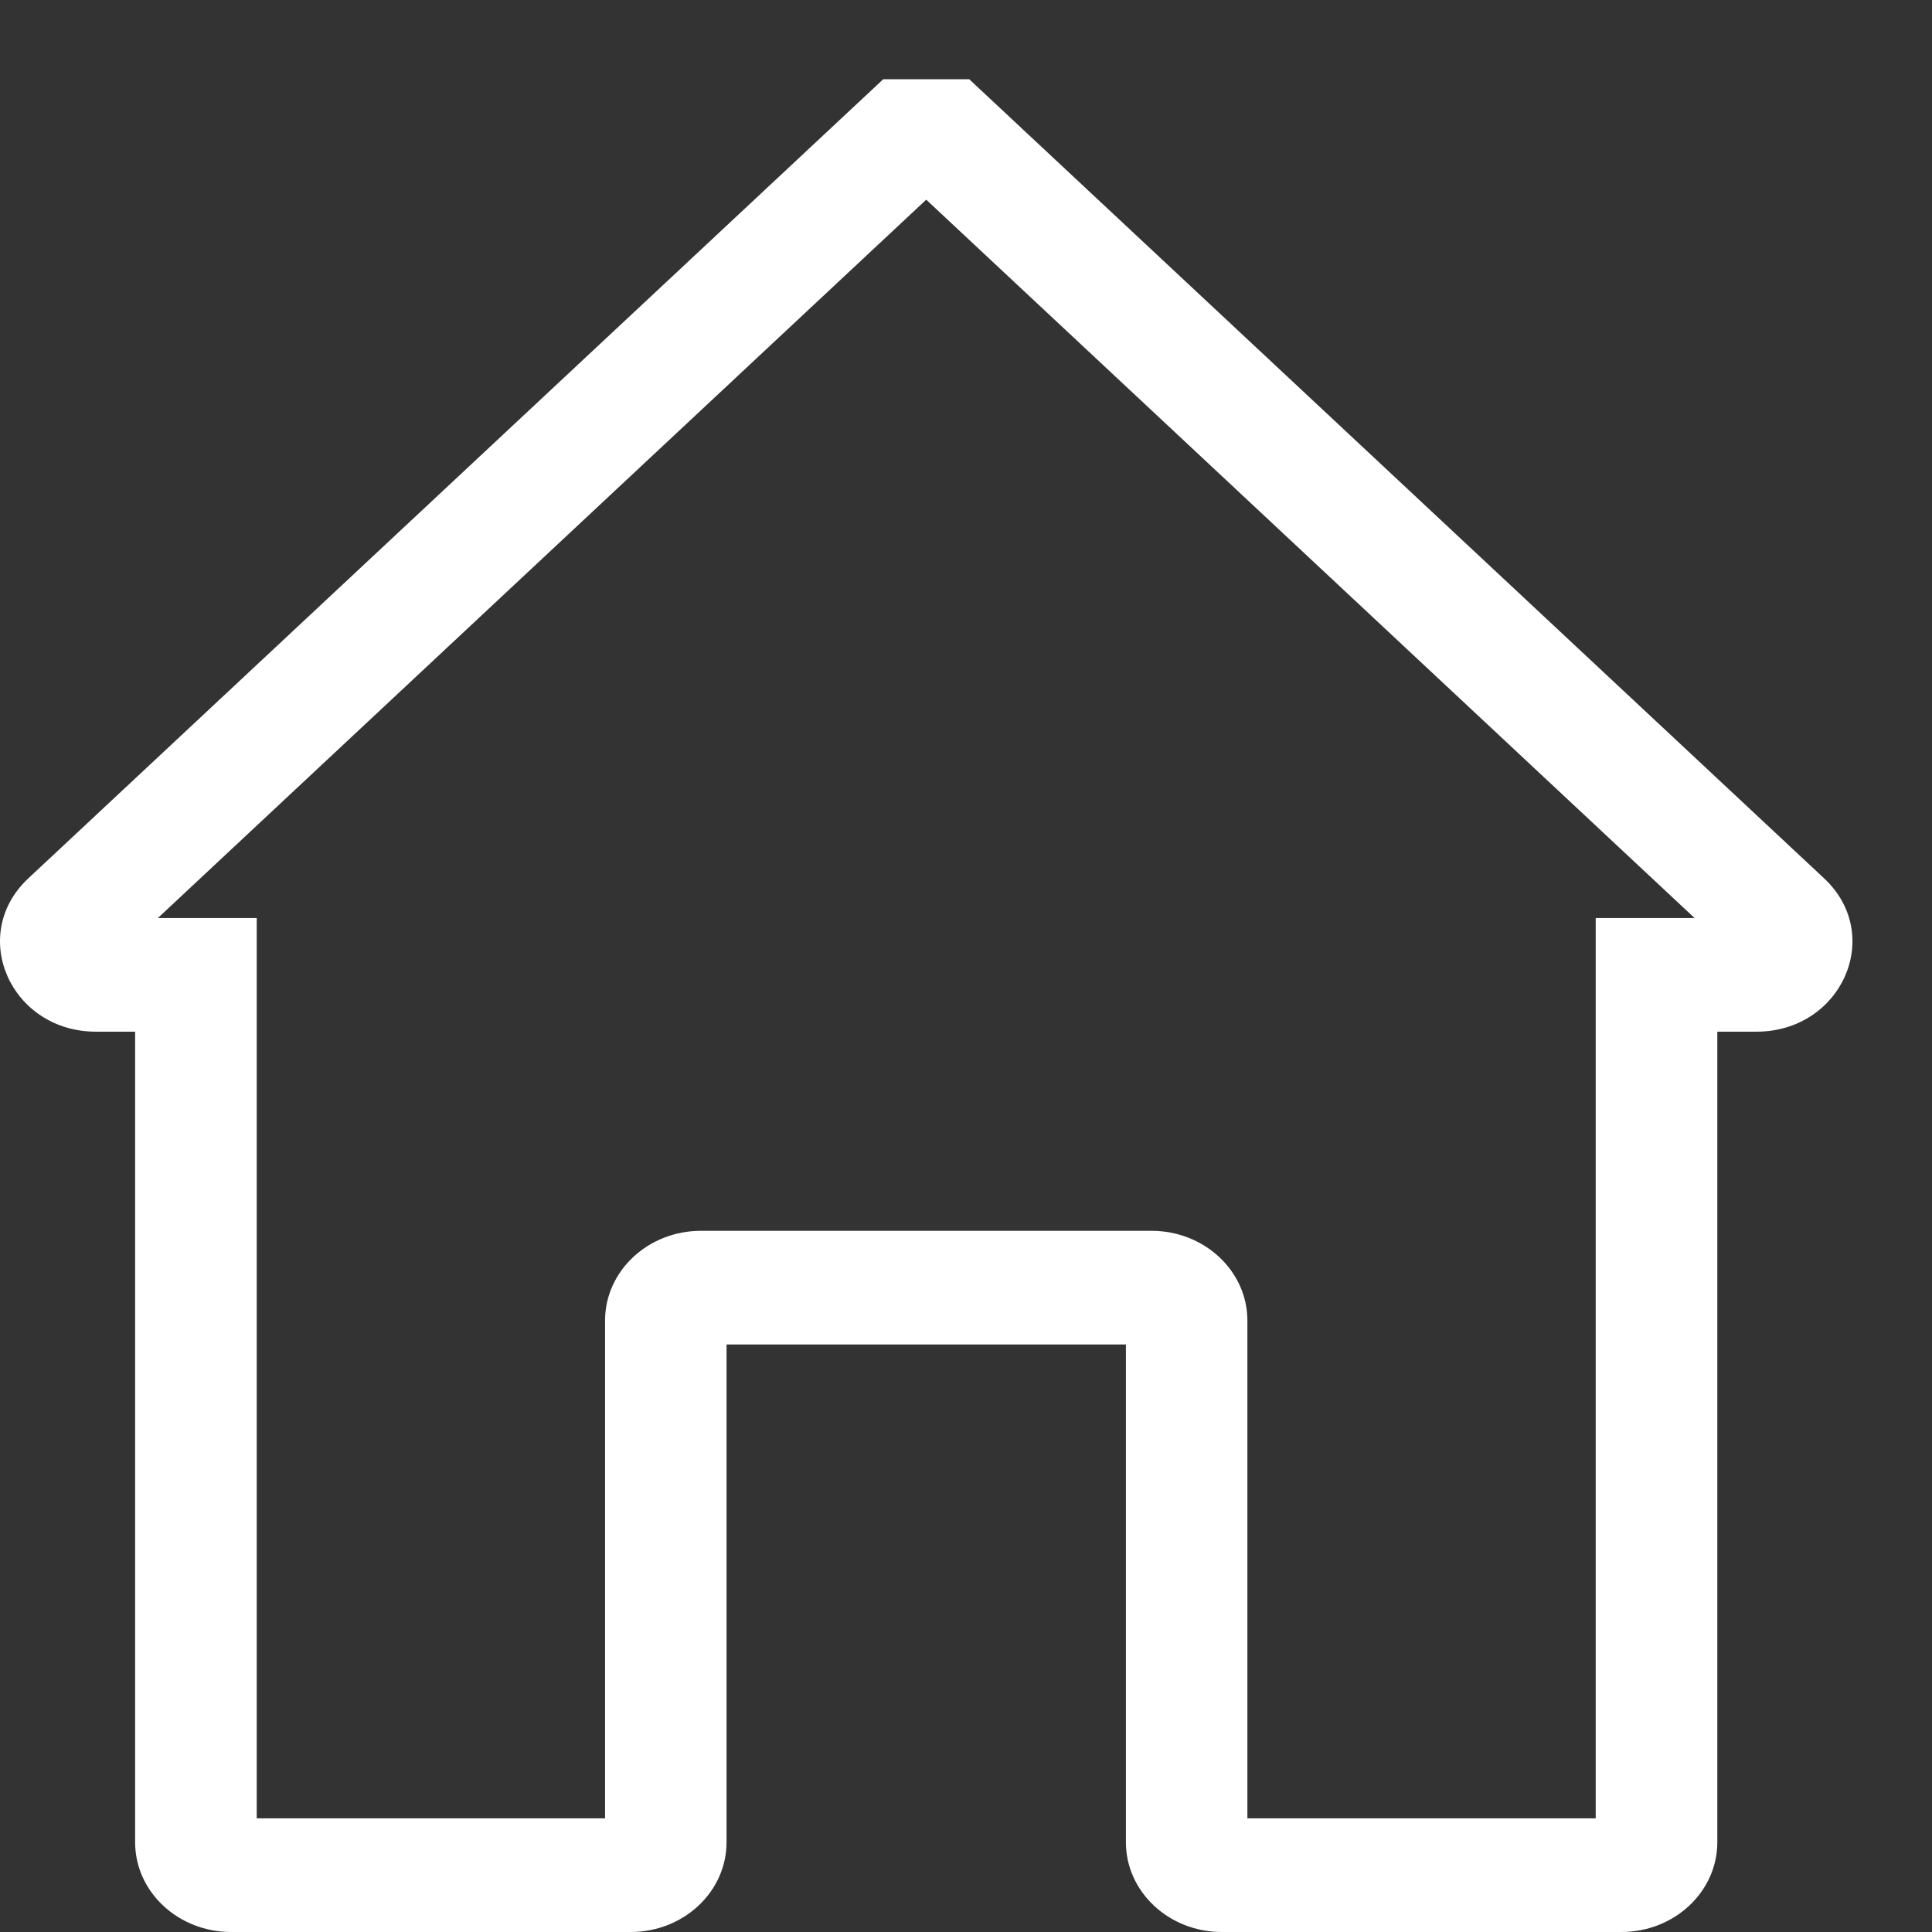
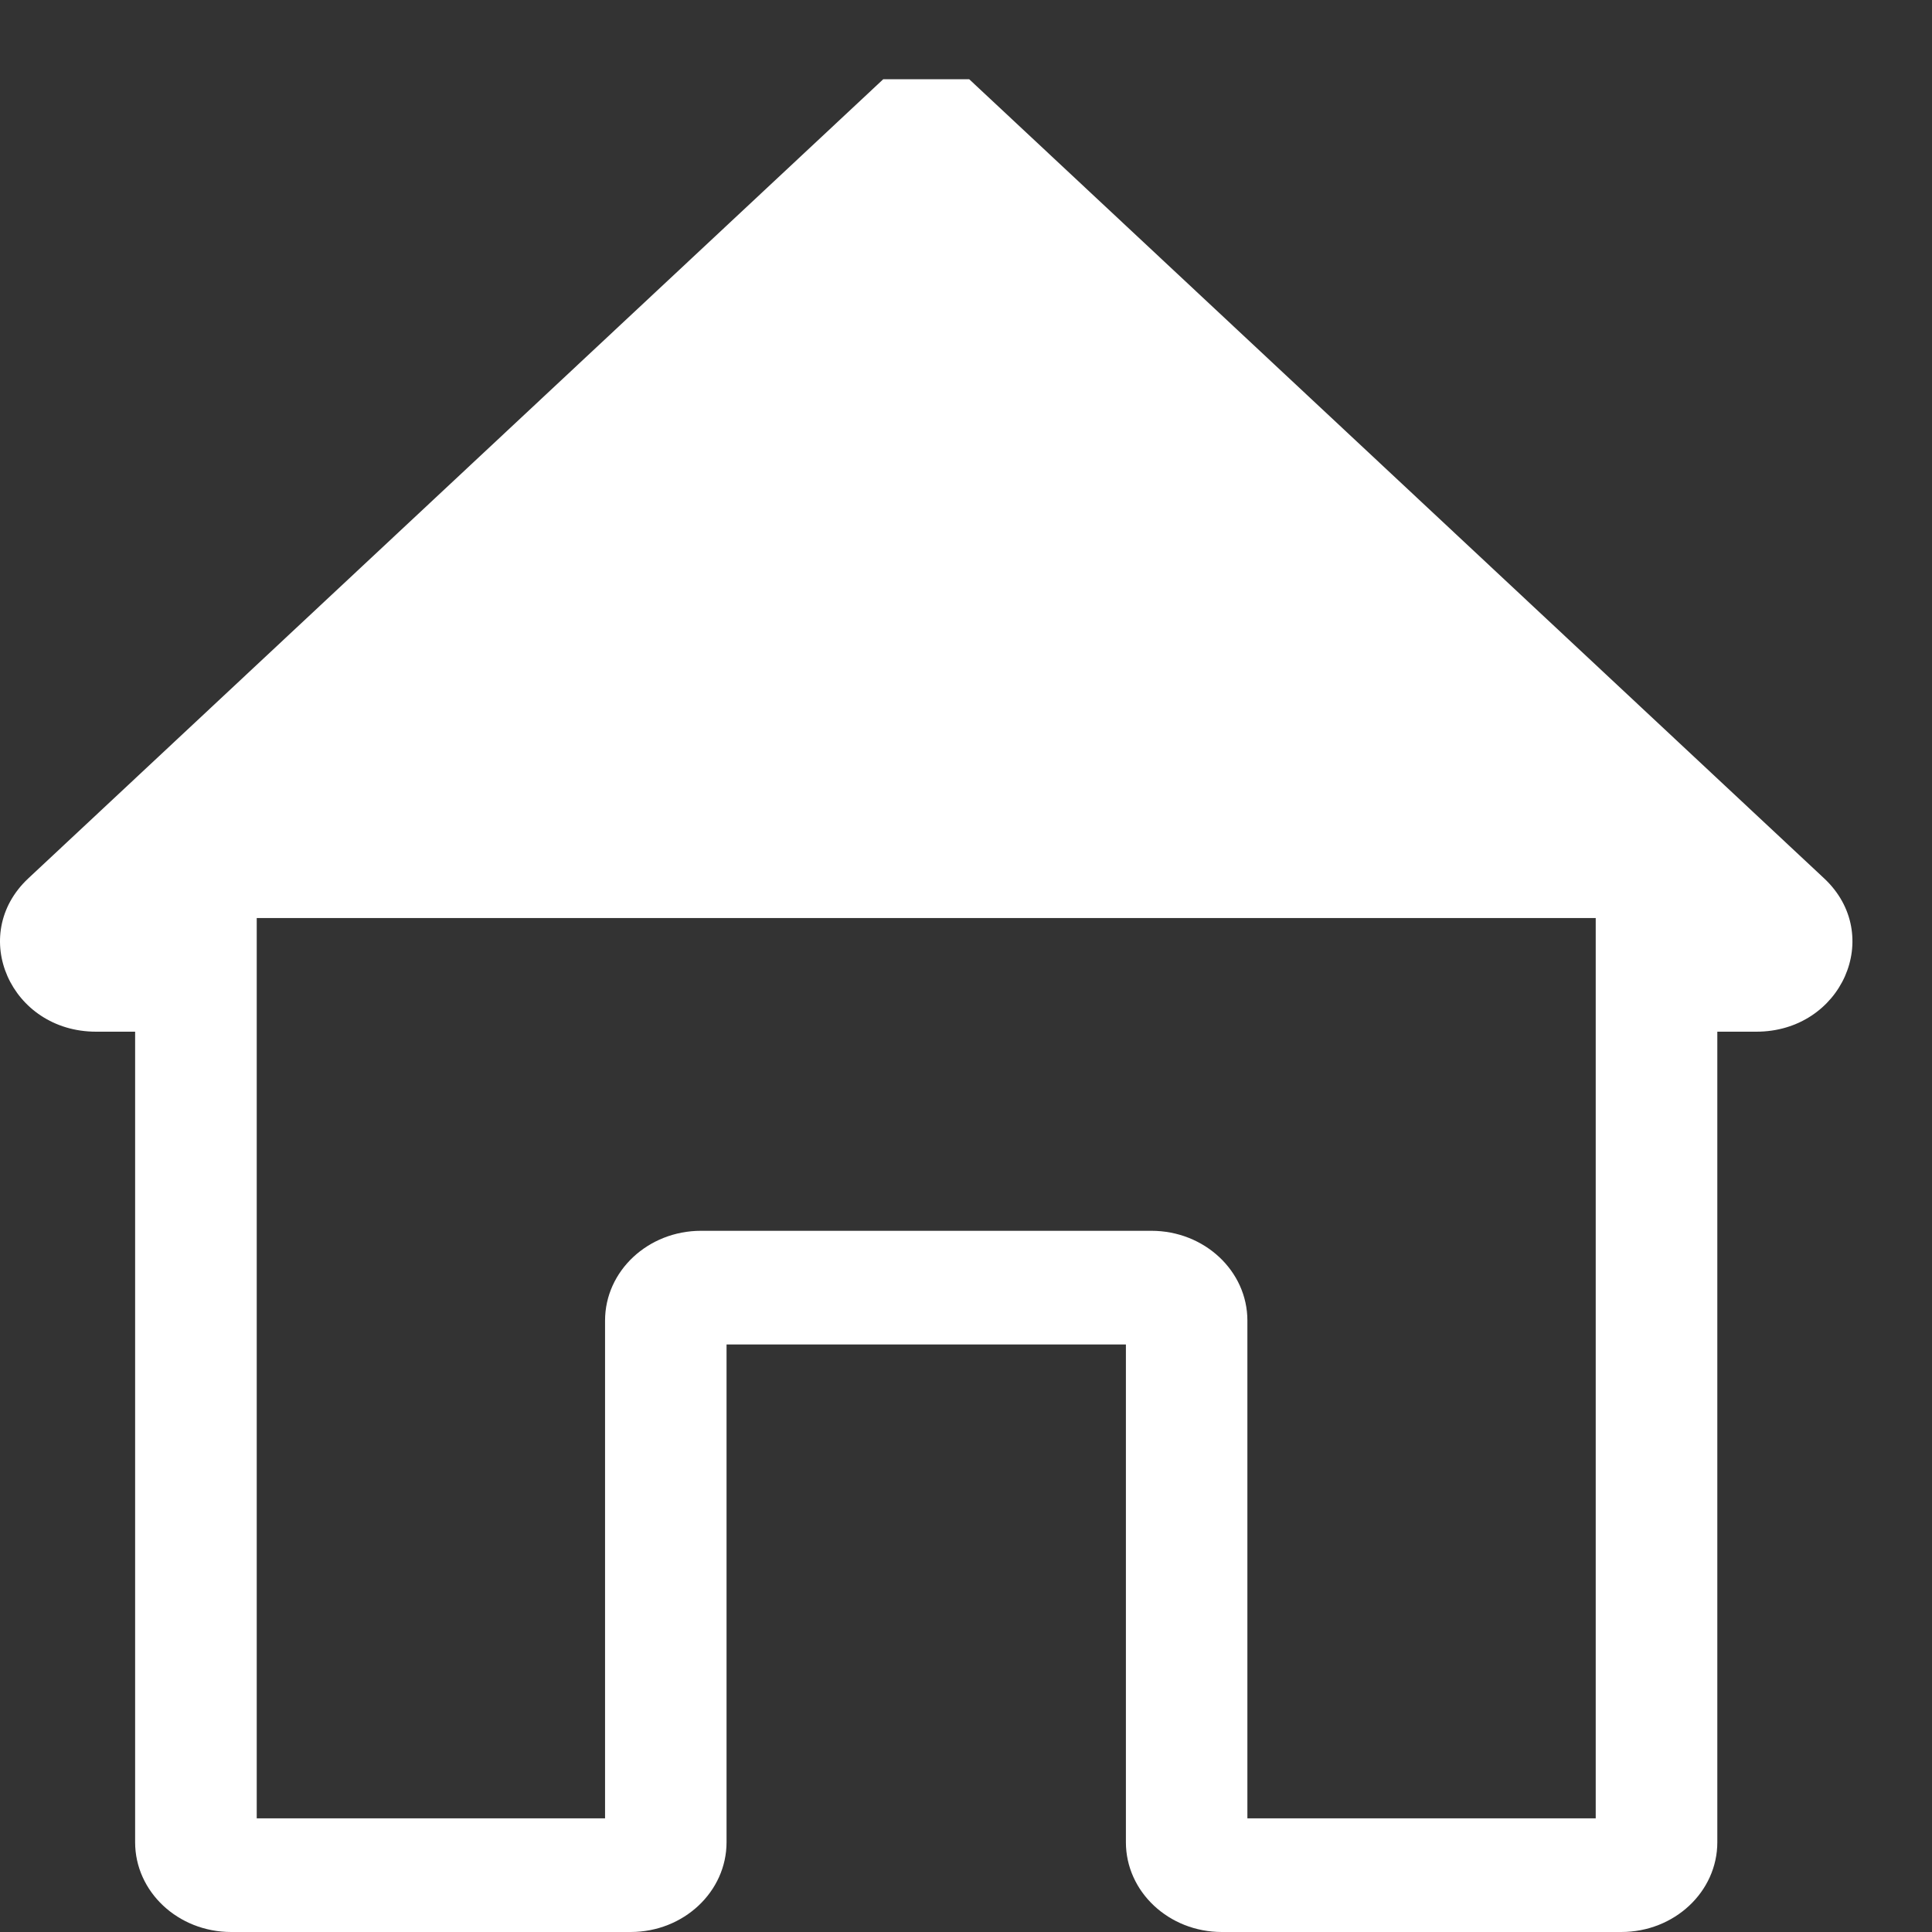
<svg xmlns="http://www.w3.org/2000/svg" width="17" height="17" viewBox="0 0 17 17" fill="none">
  <rect x="0" y="0" width="17" height="17" fill="#333333" stroke="none" />
-   <path id="home" d="M7.772 0.697L0.249 7.729C-0.283 8.227 0.094 9.078 0.846 9.078H1.189V16.21C1.189 16.646 1.567 17 2.034 17H5.549C6.015 17 6.393 16.646 6.393 16.21V11.83H8.15V10.83H6.169C5.702 10.83 5.324 11.184 5.324 11.62V16H2.259V8.078H1.389L8.15 1.757L14.911 8.078H14.041V16H10.976V11.62C10.976 11.184 10.598 10.83 10.131 10.83H8.15V11.83H9.907V16.21C9.907 16.646 10.285 17 10.751 17H14.266C14.733 17 15.111 16.646 15.111 16.21V9.078H15.454C16.206 9.078 16.583 8.227 16.051 7.729L8.528 0.697H8.022H7.772Z" fill="white" />
+   <path id="home" d="M7.772 0.697L0.249 7.729C-0.283 8.227 0.094 9.078 0.846 9.078H1.189V16.21C1.189 16.646 1.567 17 2.034 17H5.549C6.015 17 6.393 16.646 6.393 16.21V11.83H8.15V10.83H6.169C5.702 10.83 5.324 11.184 5.324 11.62V16H2.259V8.078H1.389L14.911 8.078H14.041V16H10.976V11.62C10.976 11.184 10.598 10.83 10.131 10.83H8.15V11.83H9.907V16.21C9.907 16.646 10.285 17 10.751 17H14.266C14.733 17 15.111 16.646 15.111 16.21V9.078H15.454C16.206 9.078 16.583 8.227 16.051 7.729L8.528 0.697H8.022H7.772Z" fill="white" />
</svg>